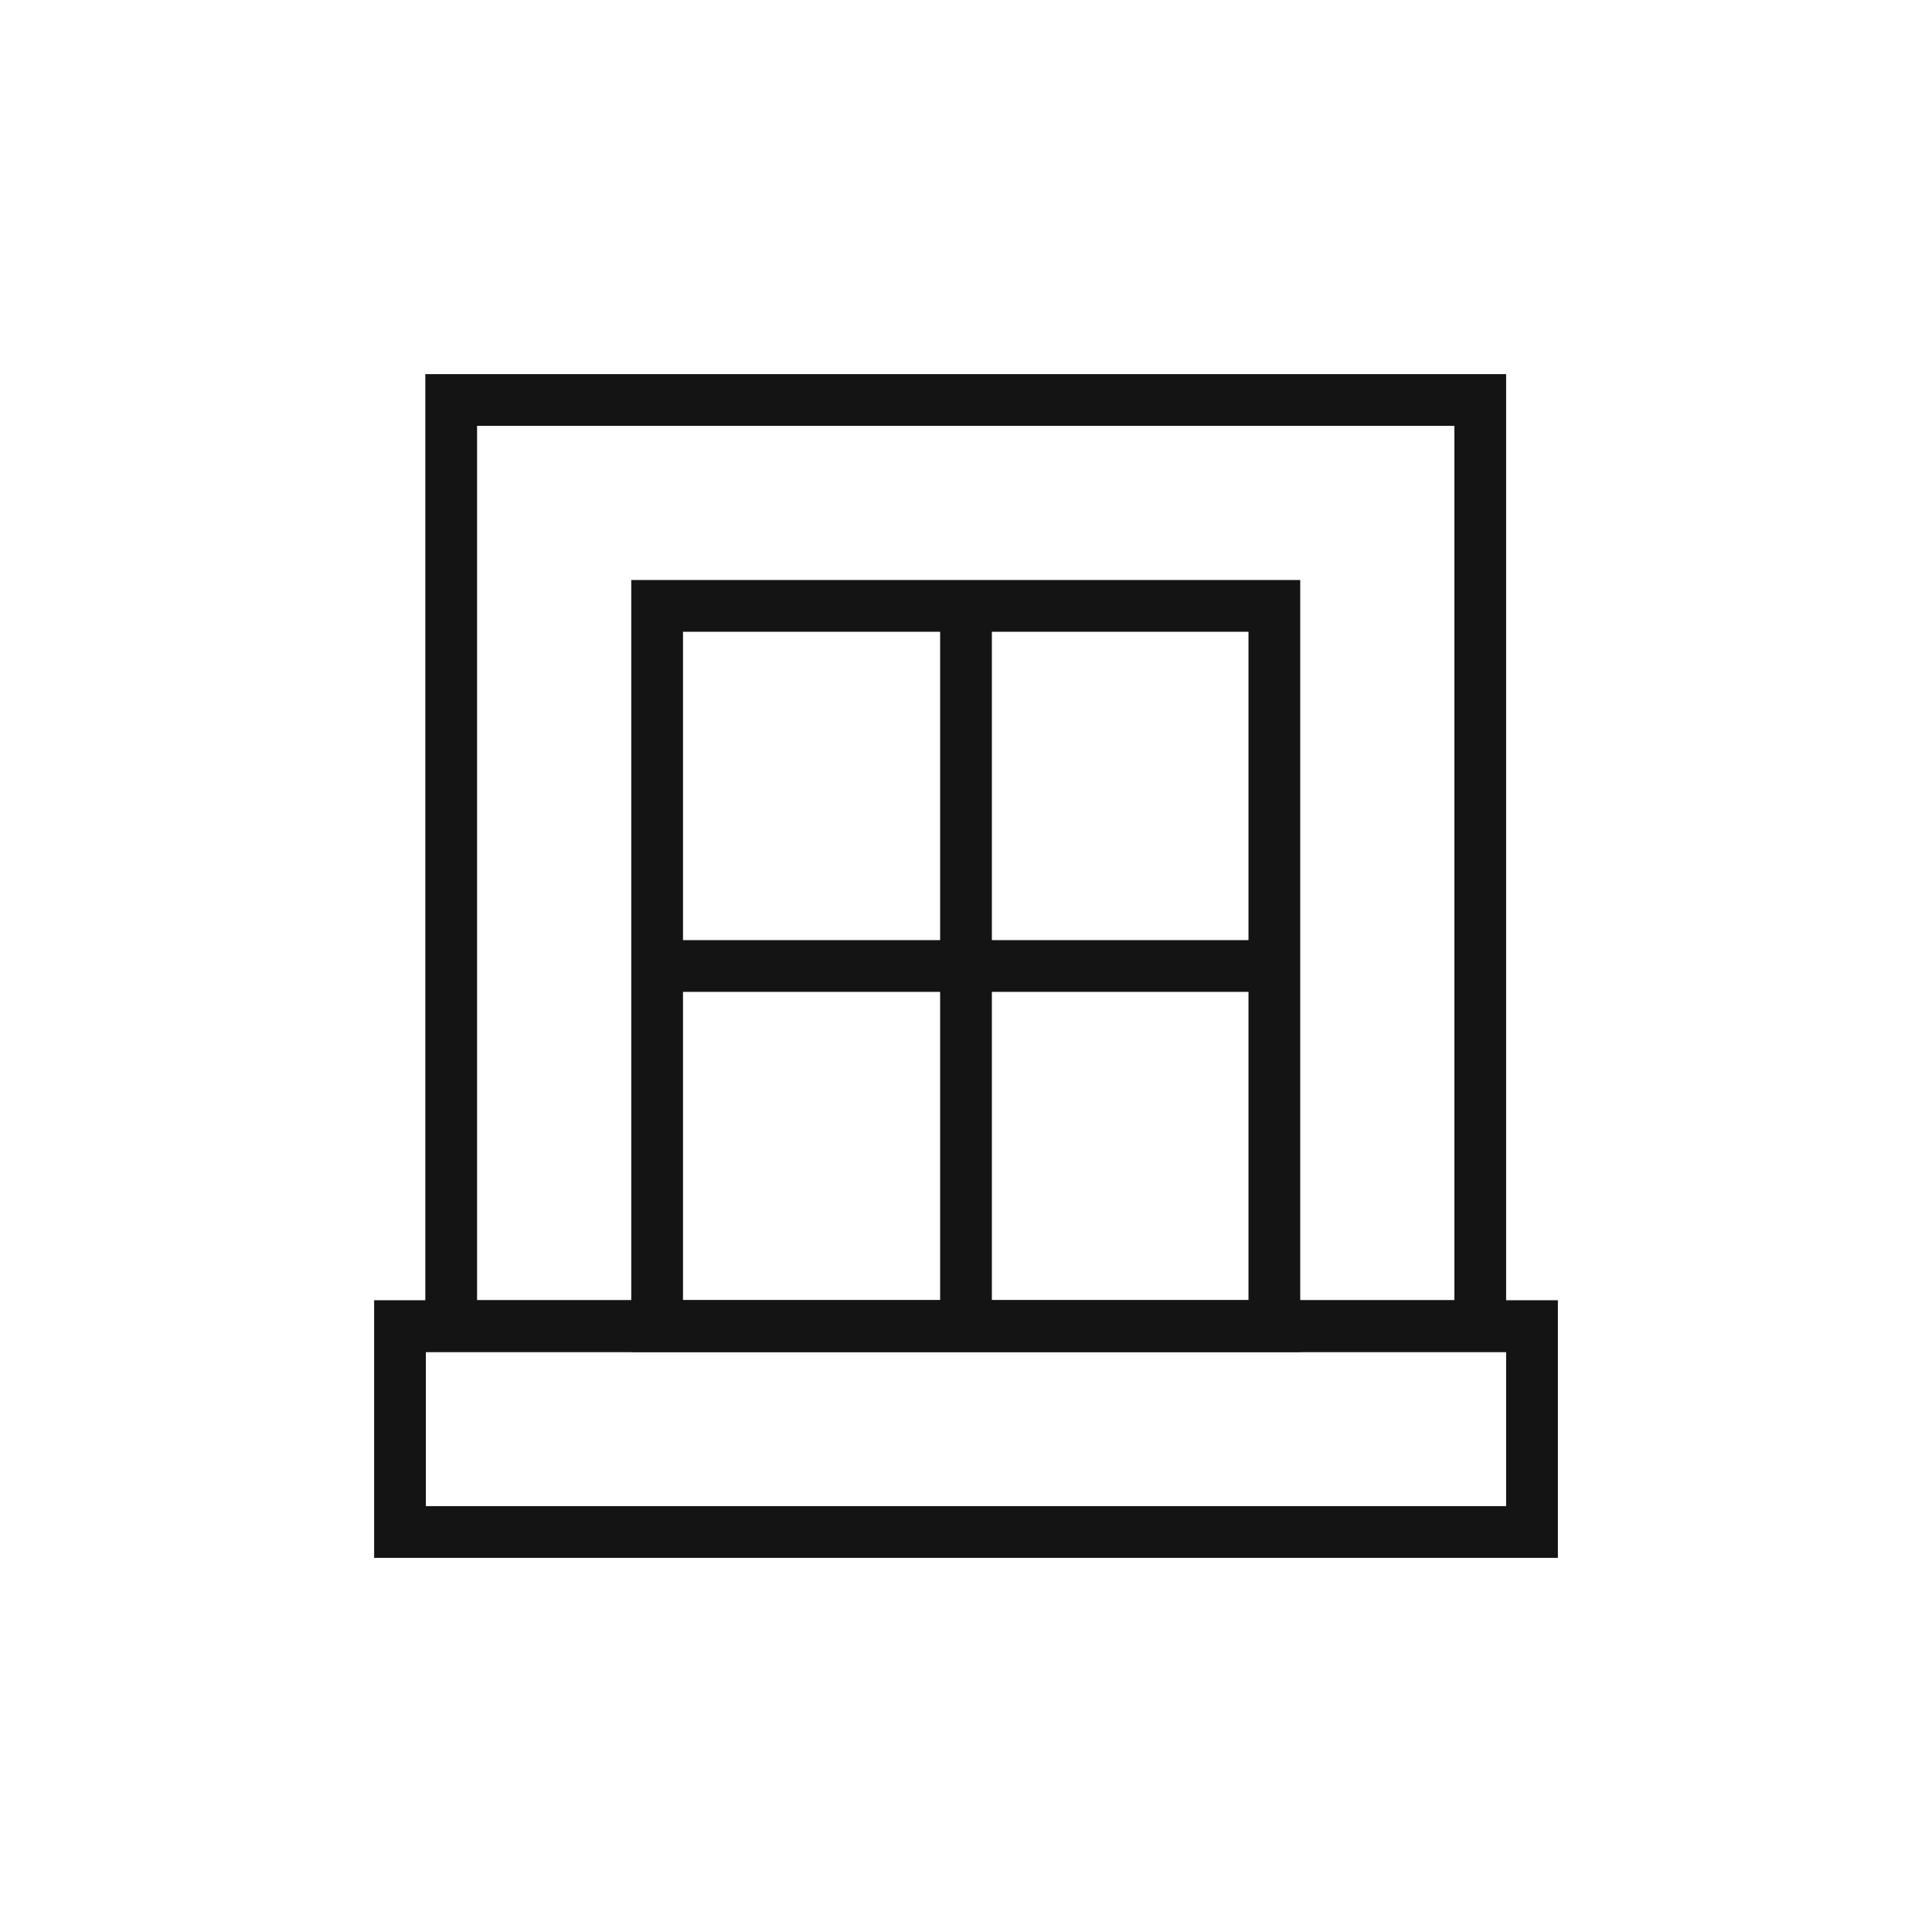
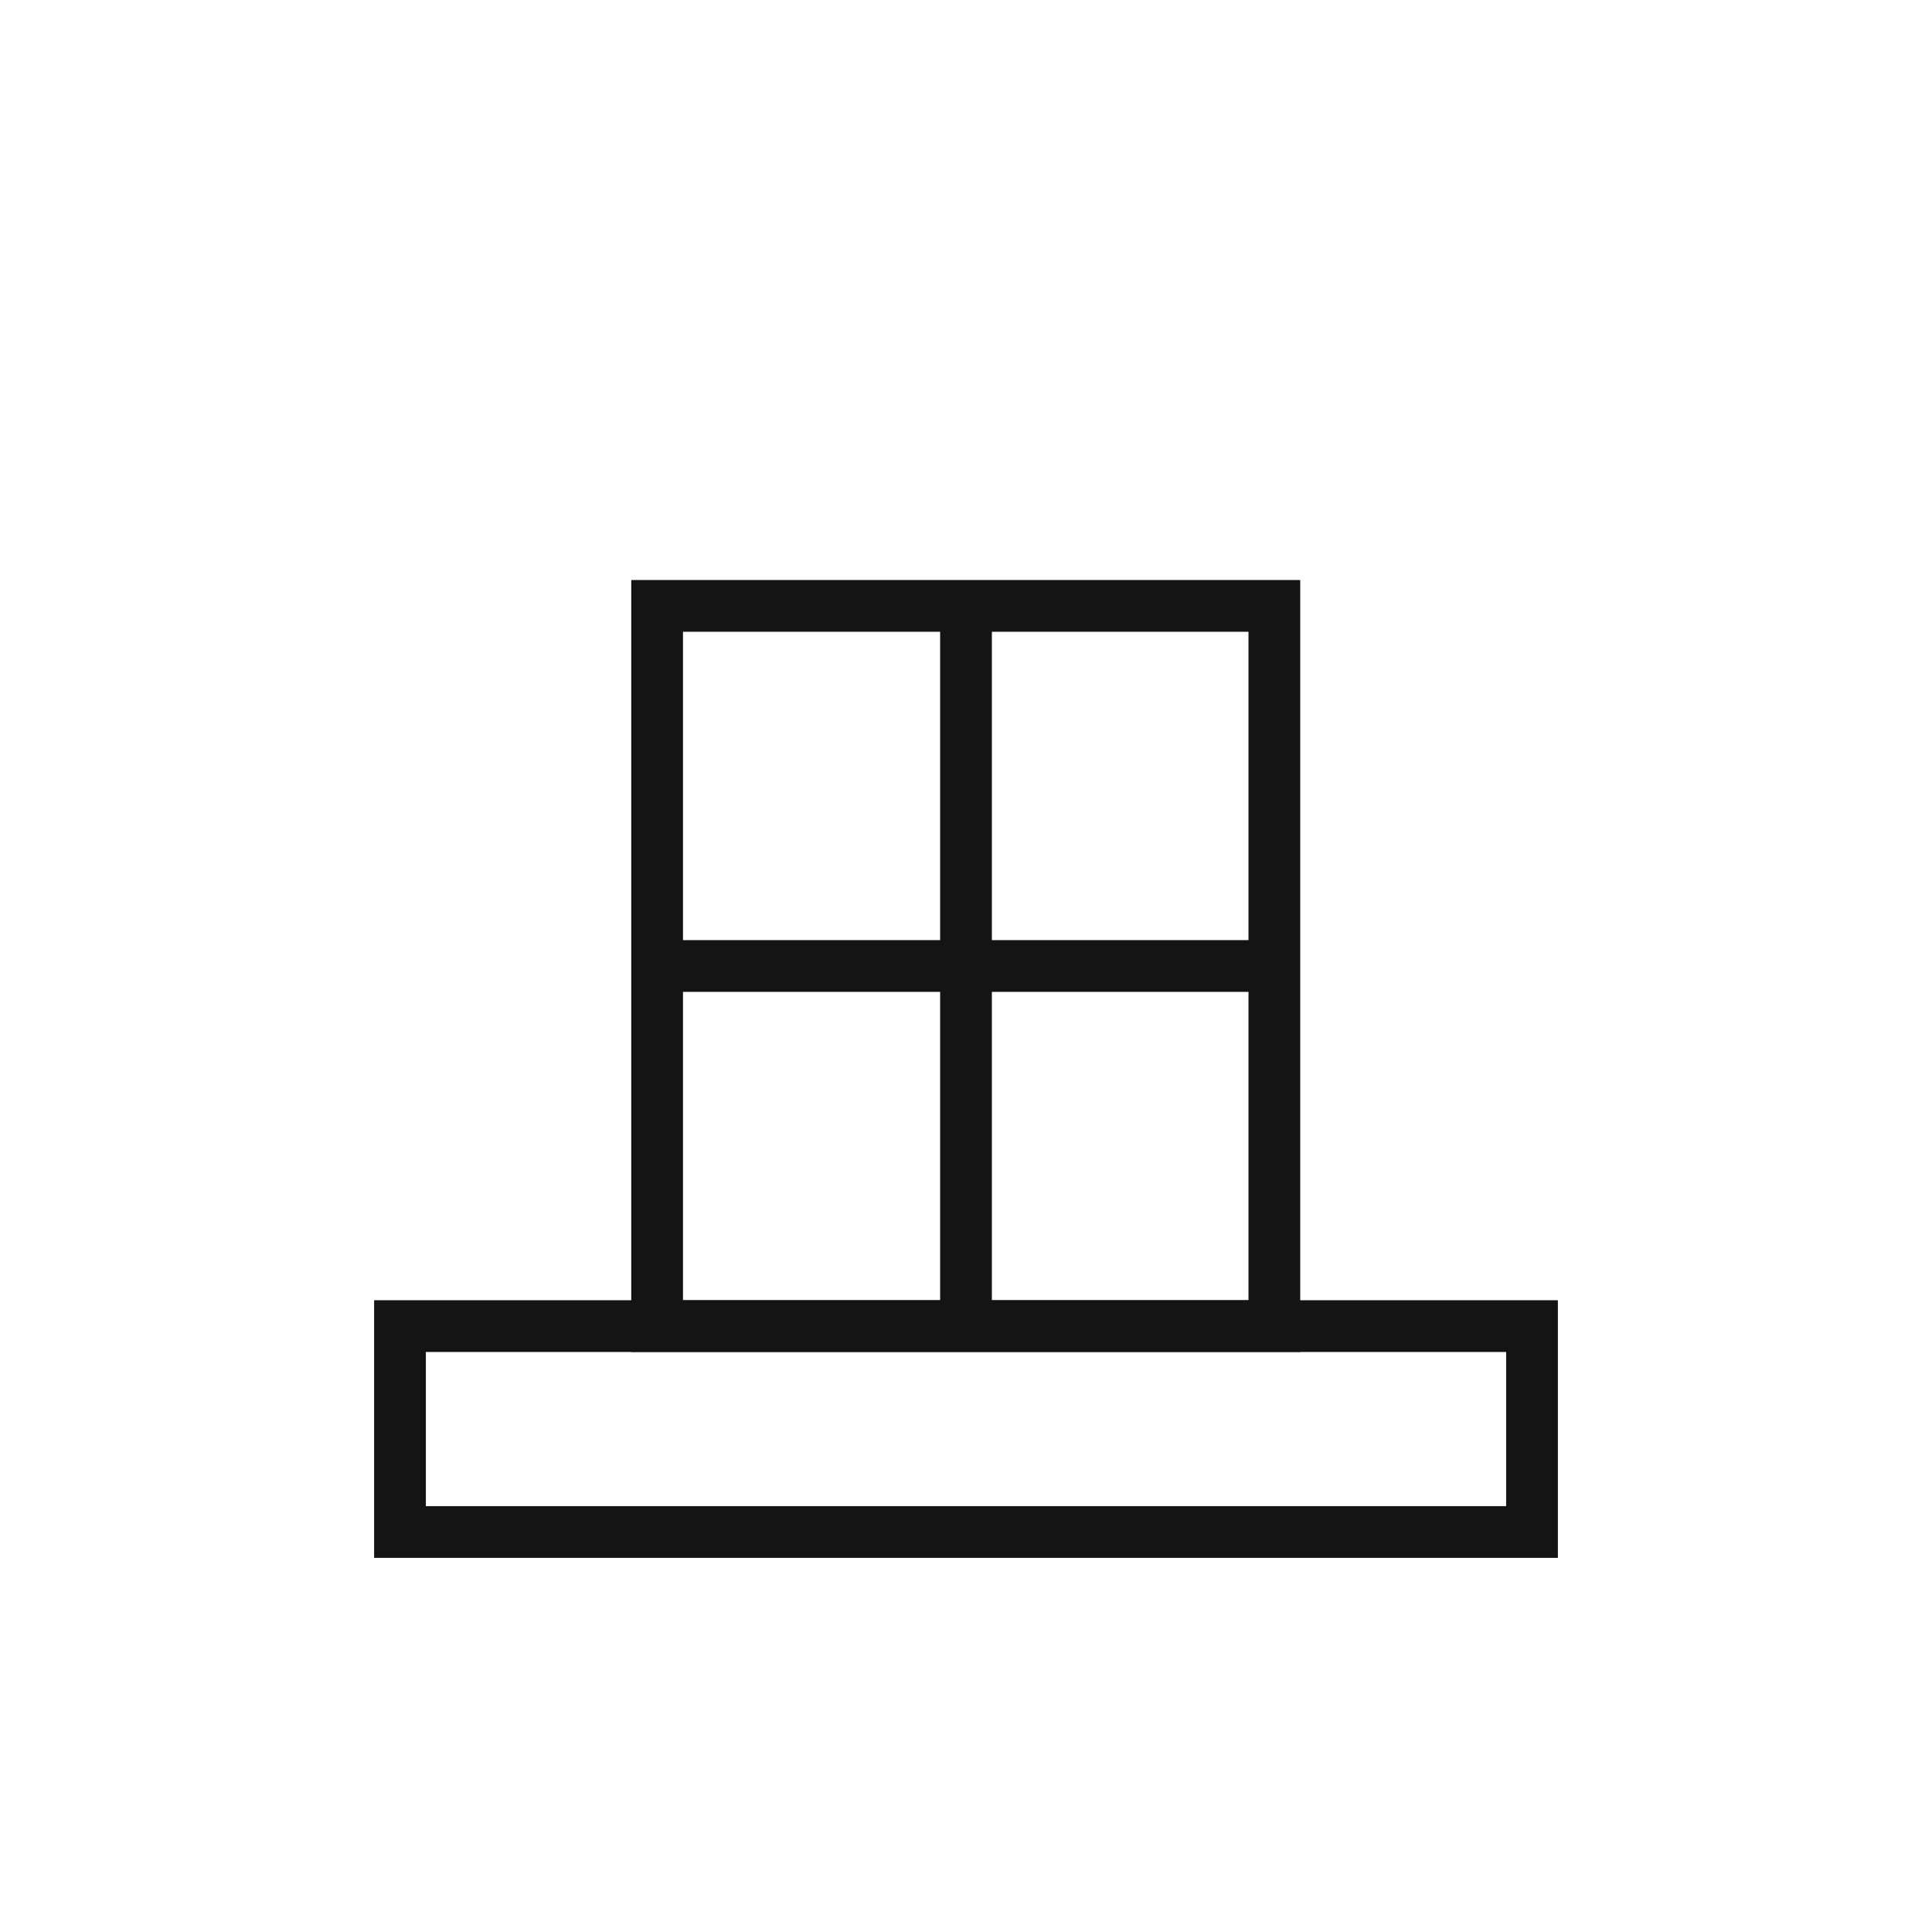
<svg xmlns="http://www.w3.org/2000/svg" width="56" height="56" viewBox="0 0 56 56" fill="none">
  <path d="M11.594 38.438H44.406V44.406H11.594V38.438Z" stroke="#151414" stroke-width="1.5" />
-   <path d="M13.078 11.594H42.906V38.438H13.078V11.594Z" stroke="#151414" stroke-width="1.5" />
  <path d="M19.047 17.562H36.938V38.438H19.047V17.562Z" stroke="#151414" stroke-width="1.5" />
  <path d="M19.047 28H36.953" stroke="#151414" stroke-width="1.5" />
  <path d="M28 17.562V38.438" stroke="#151414" stroke-width="1.5" />
</svg>